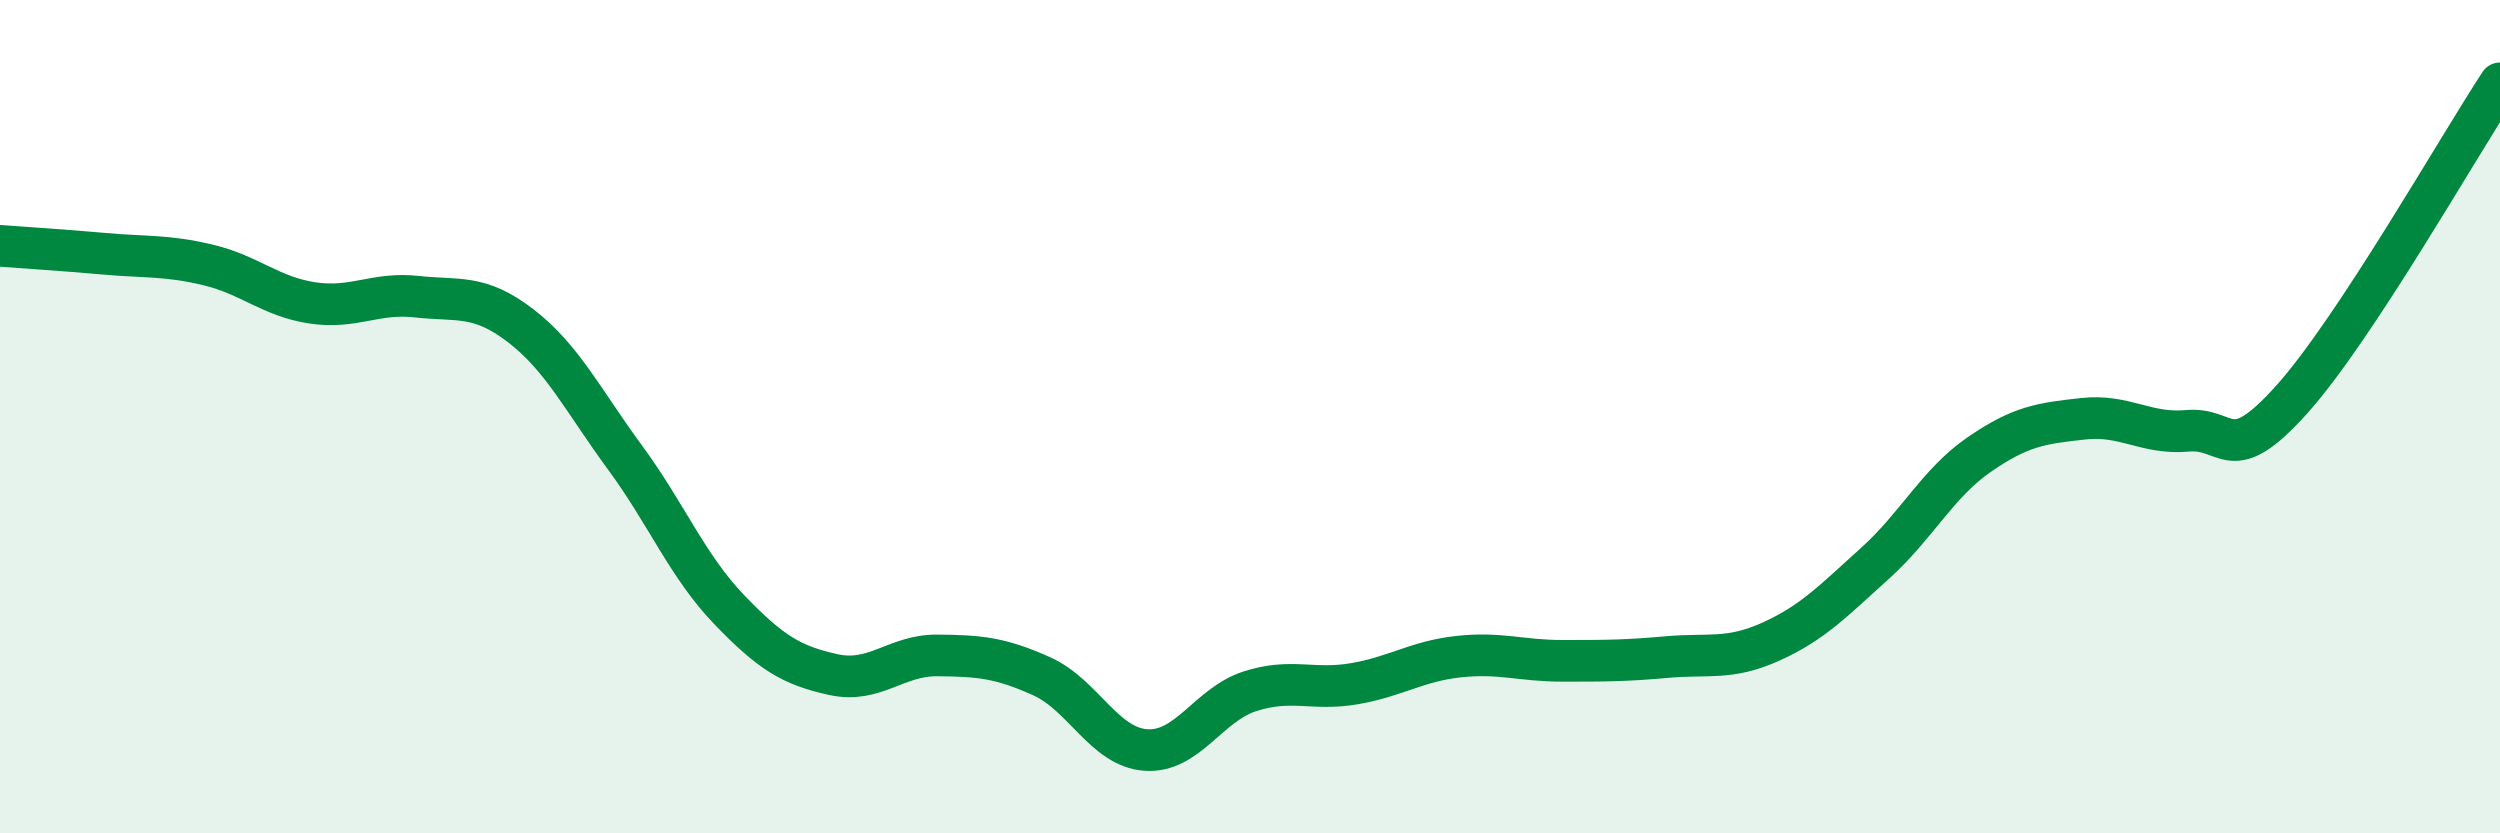
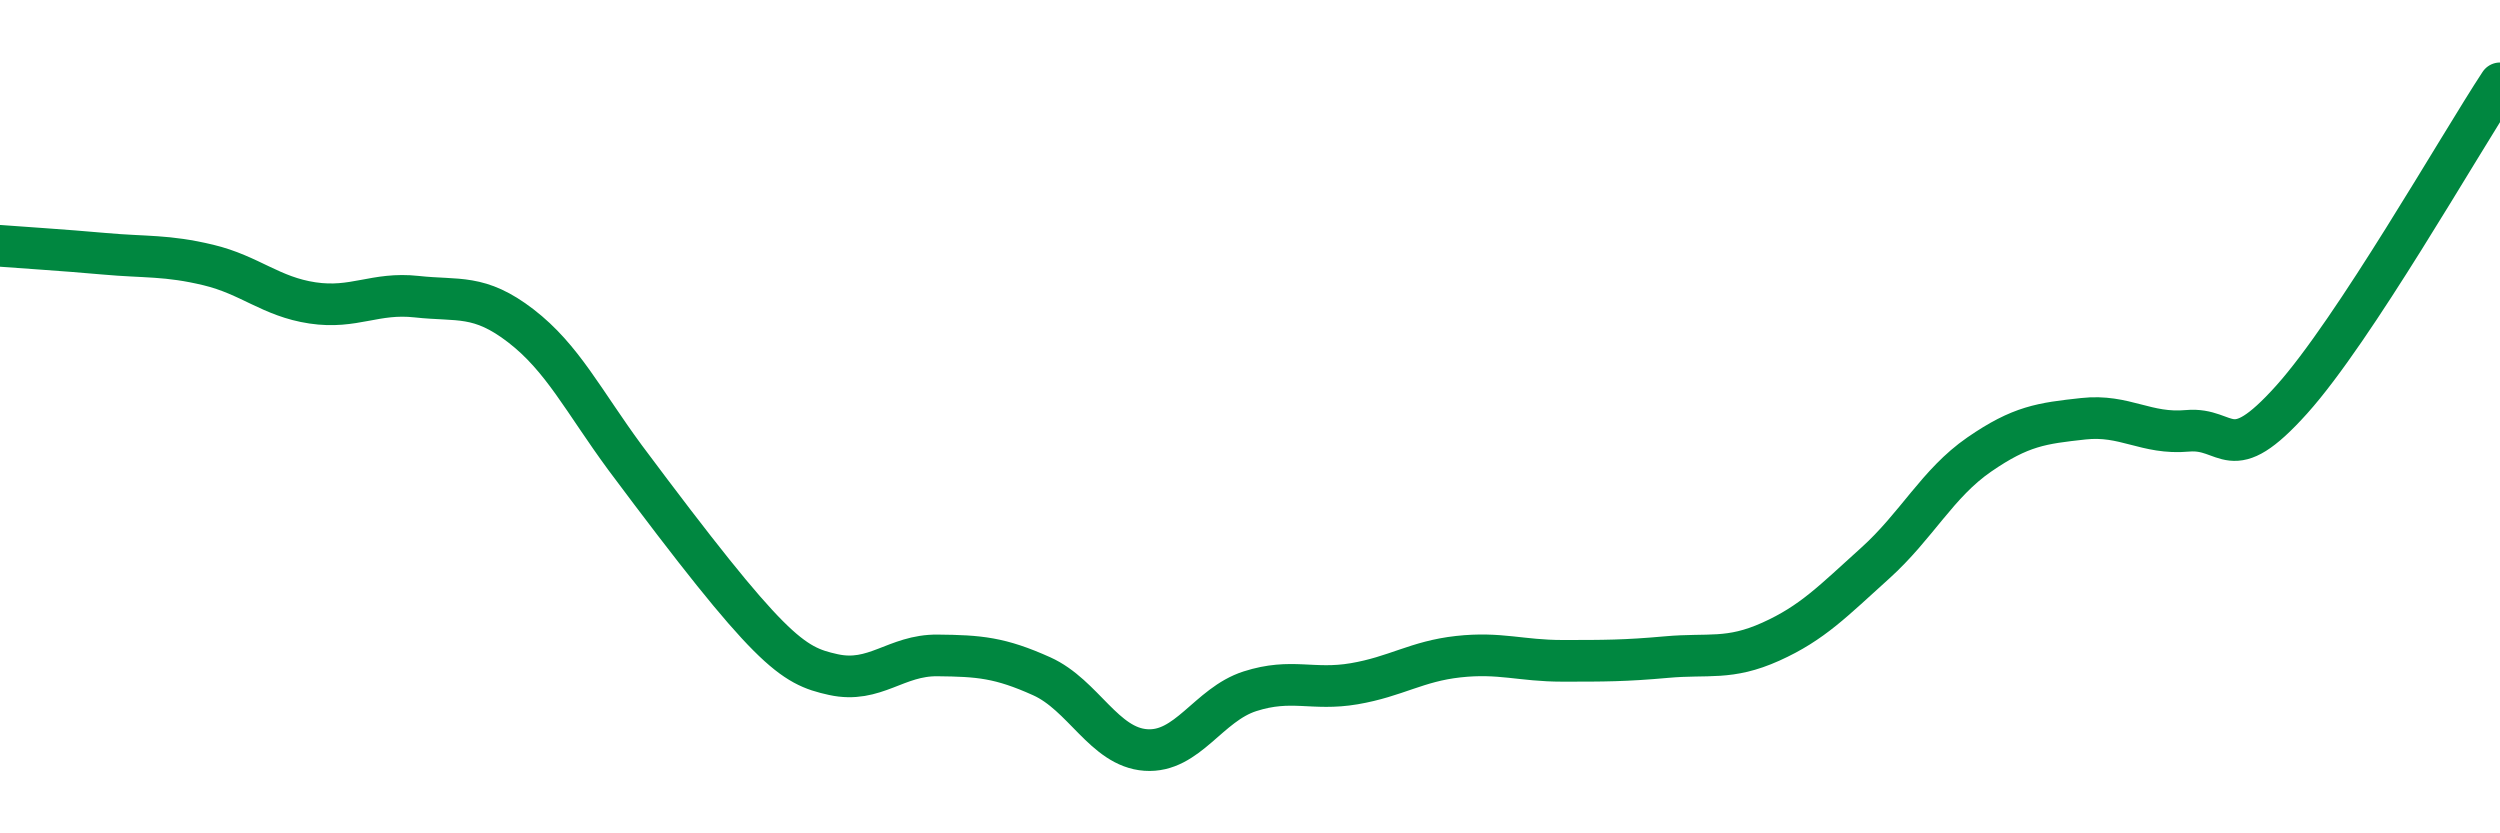
<svg xmlns="http://www.w3.org/2000/svg" width="60" height="20" viewBox="0 0 60 20">
-   <path d="M 0,5.9 C 0.5,5.94 1.5,6 2.5,6.09 C 3.5,6.18 4,6.12 5,6.36 C 6,6.6 6.5,7.12 7.5,7.27 C 8.5,7.42 9,7.01 10,7.12 C 11,7.23 11.5,7.05 12.5,7.82 C 13.5,8.59 14,9.62 15,10.98 C 16,12.34 16.5,13.59 17.5,14.63 C 18.5,15.67 19,15.97 20,16.19 C 21,16.41 21.5,15.72 22.5,15.73 C 23.5,15.74 24,15.78 25,16.23 C 26,16.68 26.5,17.93 27.5,18 C 28.5,18.07 29,16.91 30,16.59 C 31,16.27 31.5,16.58 32.5,16.41 C 33.5,16.24 34,15.87 35,15.76 C 36,15.65 36.5,15.86 37.5,15.86 C 38.5,15.86 39,15.86 40,15.77 C 41,15.68 41.5,15.85 42.5,15.4 C 43.5,14.95 44,14.42 45,13.52 C 46,12.62 46.5,11.6 47.5,10.91 C 48.5,10.22 49,10.16 50,10.05 C 51,9.94 51.5,10.43 52.5,10.34 C 53.5,10.25 53.5,11.26 55,9.59 C 56.5,7.92 59,3.52 60,2L60 20L0 20Z" fill="#008740" opacity="0.1" stroke-linecap="round" stroke-linejoin="round" />
-   <path d="M 0,5.9 C 0.5,5.94 1.5,6 2.5,6.09 C 3.5,6.18 4,6.12 5,6.36 C 6,6.6 6.5,7.12 7.5,7.27 C 8.5,7.42 9,7.01 10,7.12 C 11,7.23 11.5,7.05 12.5,7.82 C 13.5,8.59 14,9.62 15,10.98 C 16,12.34 16.5,13.59 17.5,14.63 C 18.5,15.67 19,15.97 20,16.19 C 21,16.41 21.5,15.72 22.5,15.73 C 23.5,15.74 24,15.78 25,16.23 C 26,16.68 26.5,17.93 27.5,18 C 28.5,18.07 29,16.91 30,16.59 C 31,16.27 31.5,16.58 32.5,16.41 C 33.5,16.24 34,15.87 35,15.76 C 36,15.65 36.5,15.86 37.5,15.86 C 38.5,15.86 39,15.86 40,15.77 C 41,15.68 41.5,15.85 42.5,15.4 C 43.5,14.95 44,14.42 45,13.52 C 46,12.62 46.5,11.6 47.5,10.91 C 48.5,10.22 49,10.16 50,10.05 C 51,9.94 51.5,10.43 52.5,10.34 C 53.5,10.25 53.5,11.26 55,9.59 C 56.5,7.92 59,3.52 60,2" stroke="#008740" stroke-width="1" fill="none" stroke-linecap="round" stroke-linejoin="round" />
+   <path d="M 0,5.9 C 0.5,5.94 1.5,6 2.5,6.09 C 3.5,6.18 4,6.12 5,6.36 C 6,6.6 6.5,7.12 7.5,7.27 C 8.5,7.42 9,7.01 10,7.12 C 11,7.23 11.5,7.05 12.5,7.82 C 13.5,8.59 14,9.62 15,10.98 C 18.5,15.67 19,15.97 20,16.19 C 21,16.41 21.5,15.72 22.5,15.73 C 23.5,15.74 24,15.78 25,16.23 C 26,16.68 26.5,17.93 27.5,18 C 28.5,18.07 29,16.91 30,16.59 C 31,16.27 31.5,16.58 32.5,16.41 C 33.5,16.24 34,15.87 35,15.76 C 36,15.65 36.5,15.86 37.5,15.86 C 38.5,15.86 39,15.86 40,15.77 C 41,15.68 41.5,15.85 42.5,15.4 C 43.5,14.95 44,14.42 45,13.52 C 46,12.62 46.5,11.6 47.5,10.91 C 48.5,10.22 49,10.16 50,10.05 C 51,9.94 51.5,10.43 52.5,10.34 C 53.5,10.25 53.5,11.26 55,9.59 C 56.5,7.92 59,3.52 60,2" stroke="#008740" stroke-width="1" fill="none" stroke-linecap="round" stroke-linejoin="round" />
</svg>